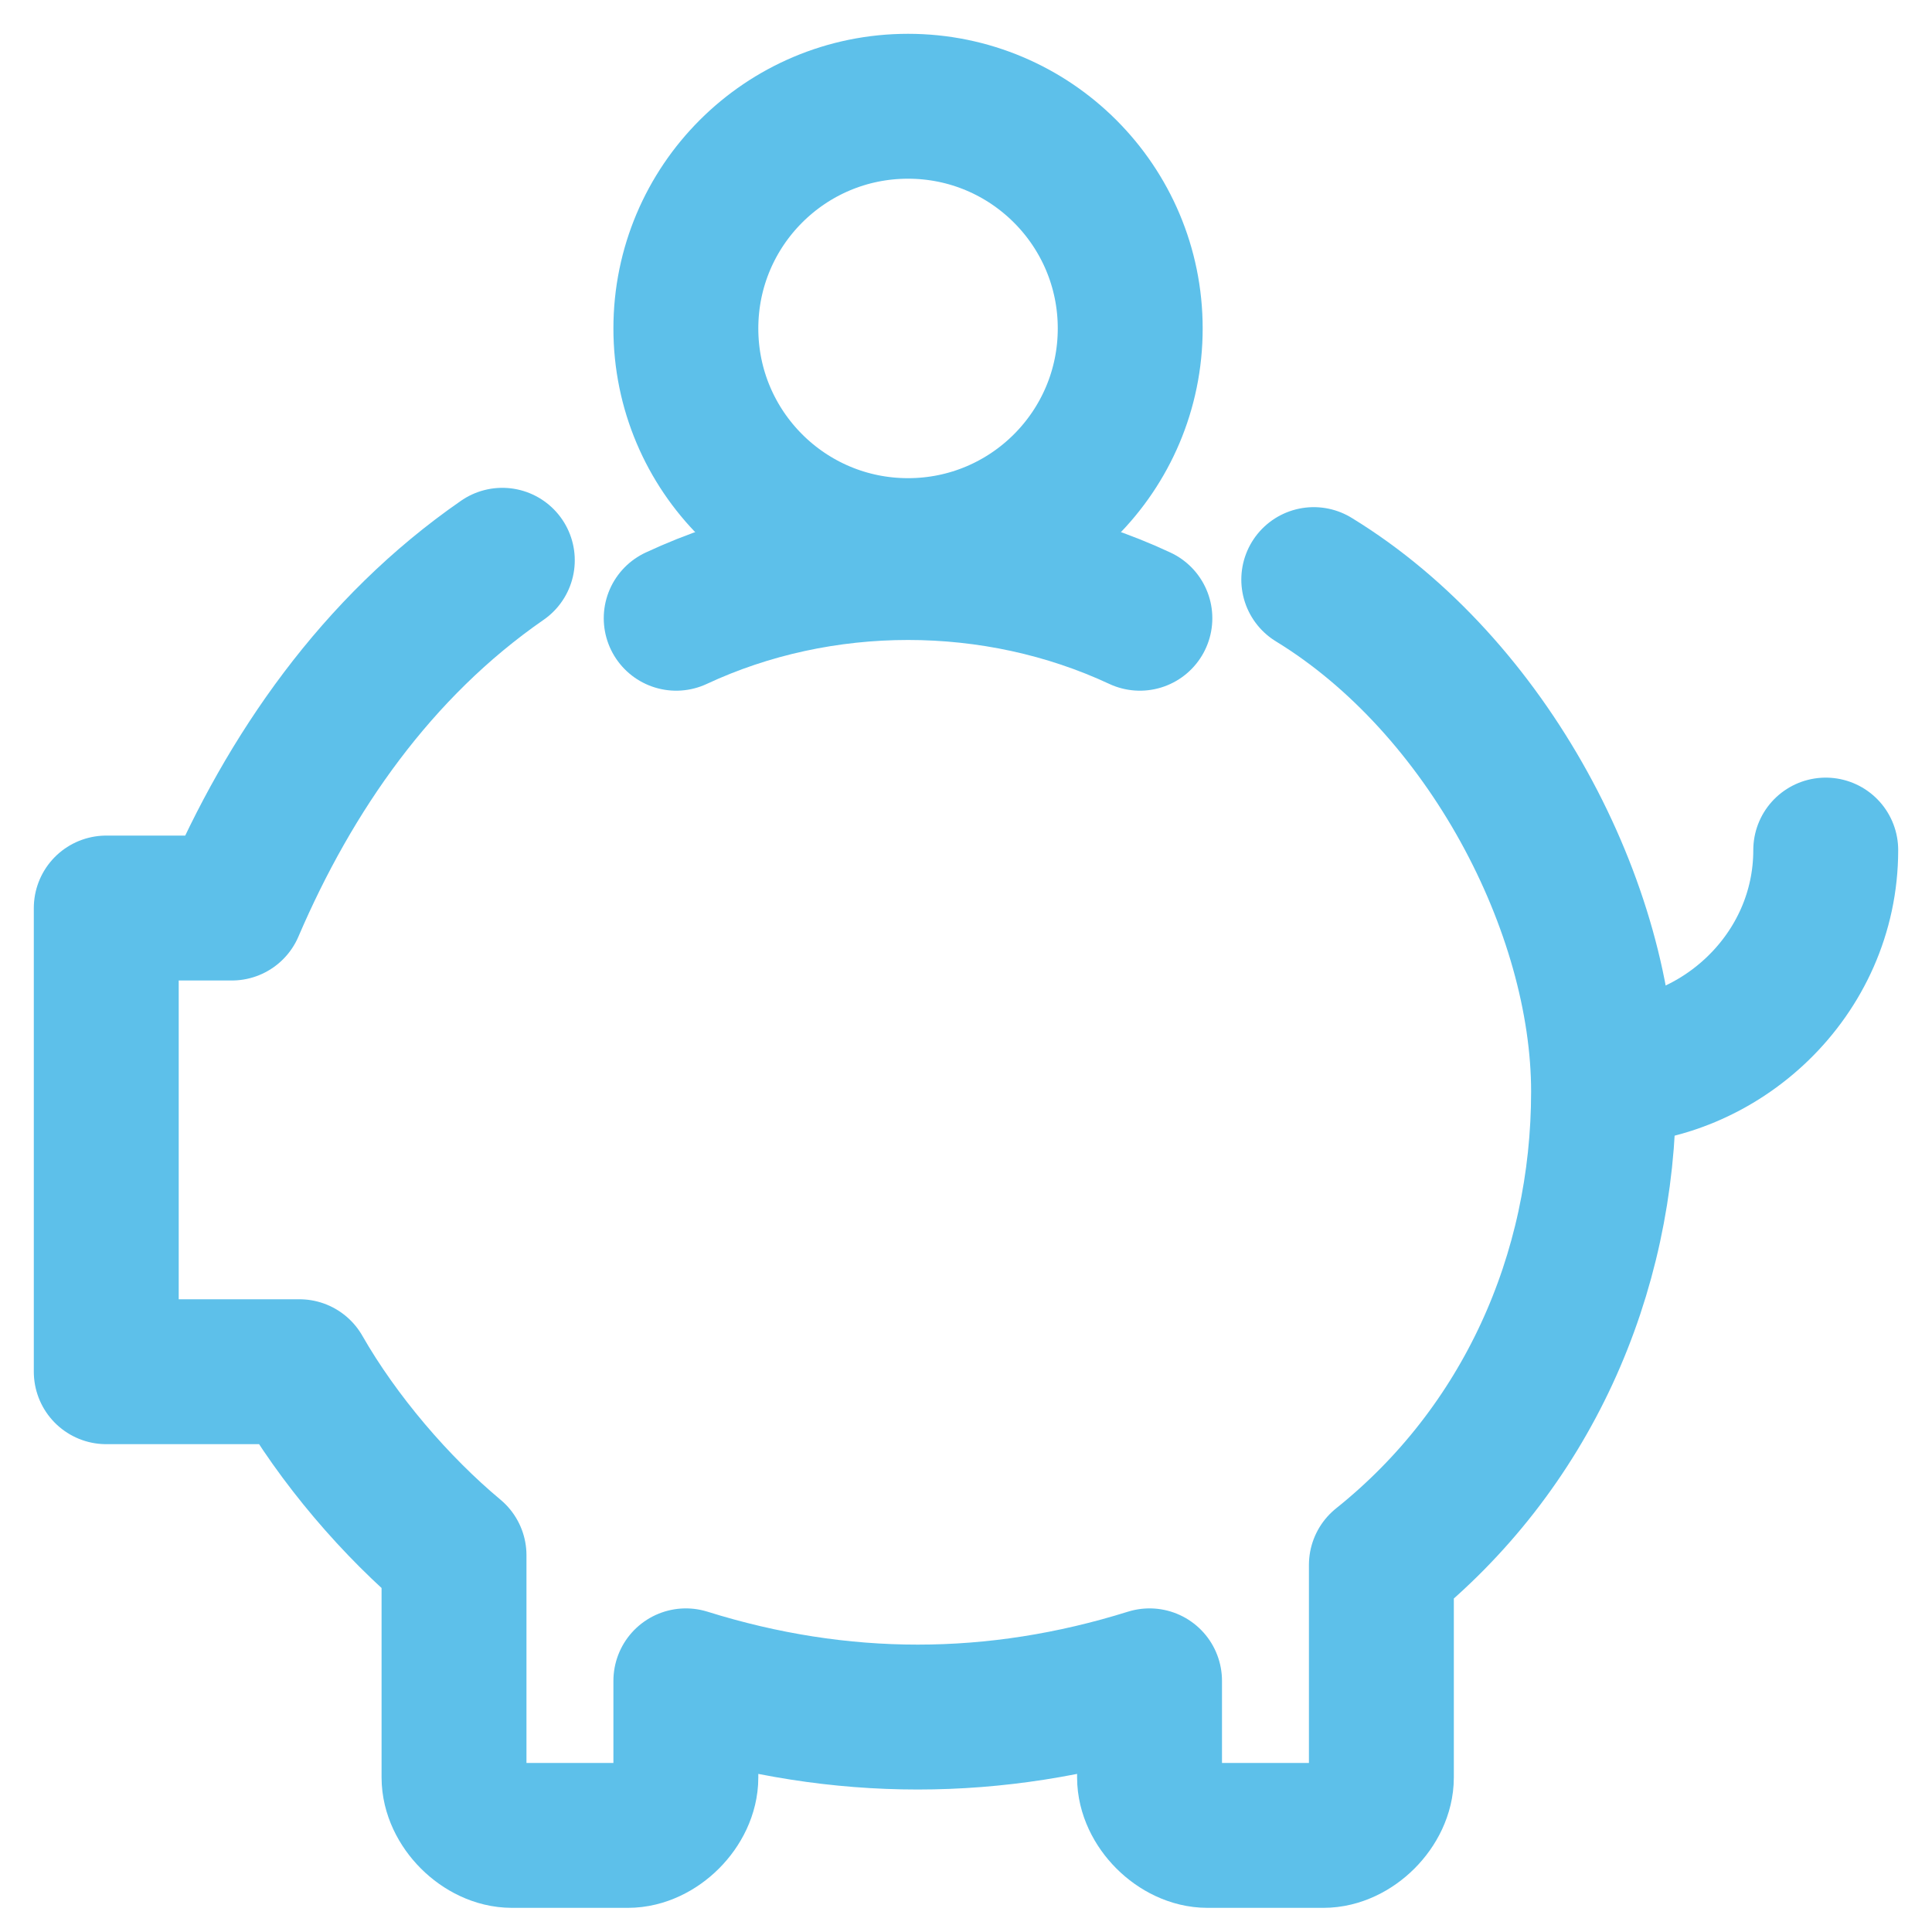
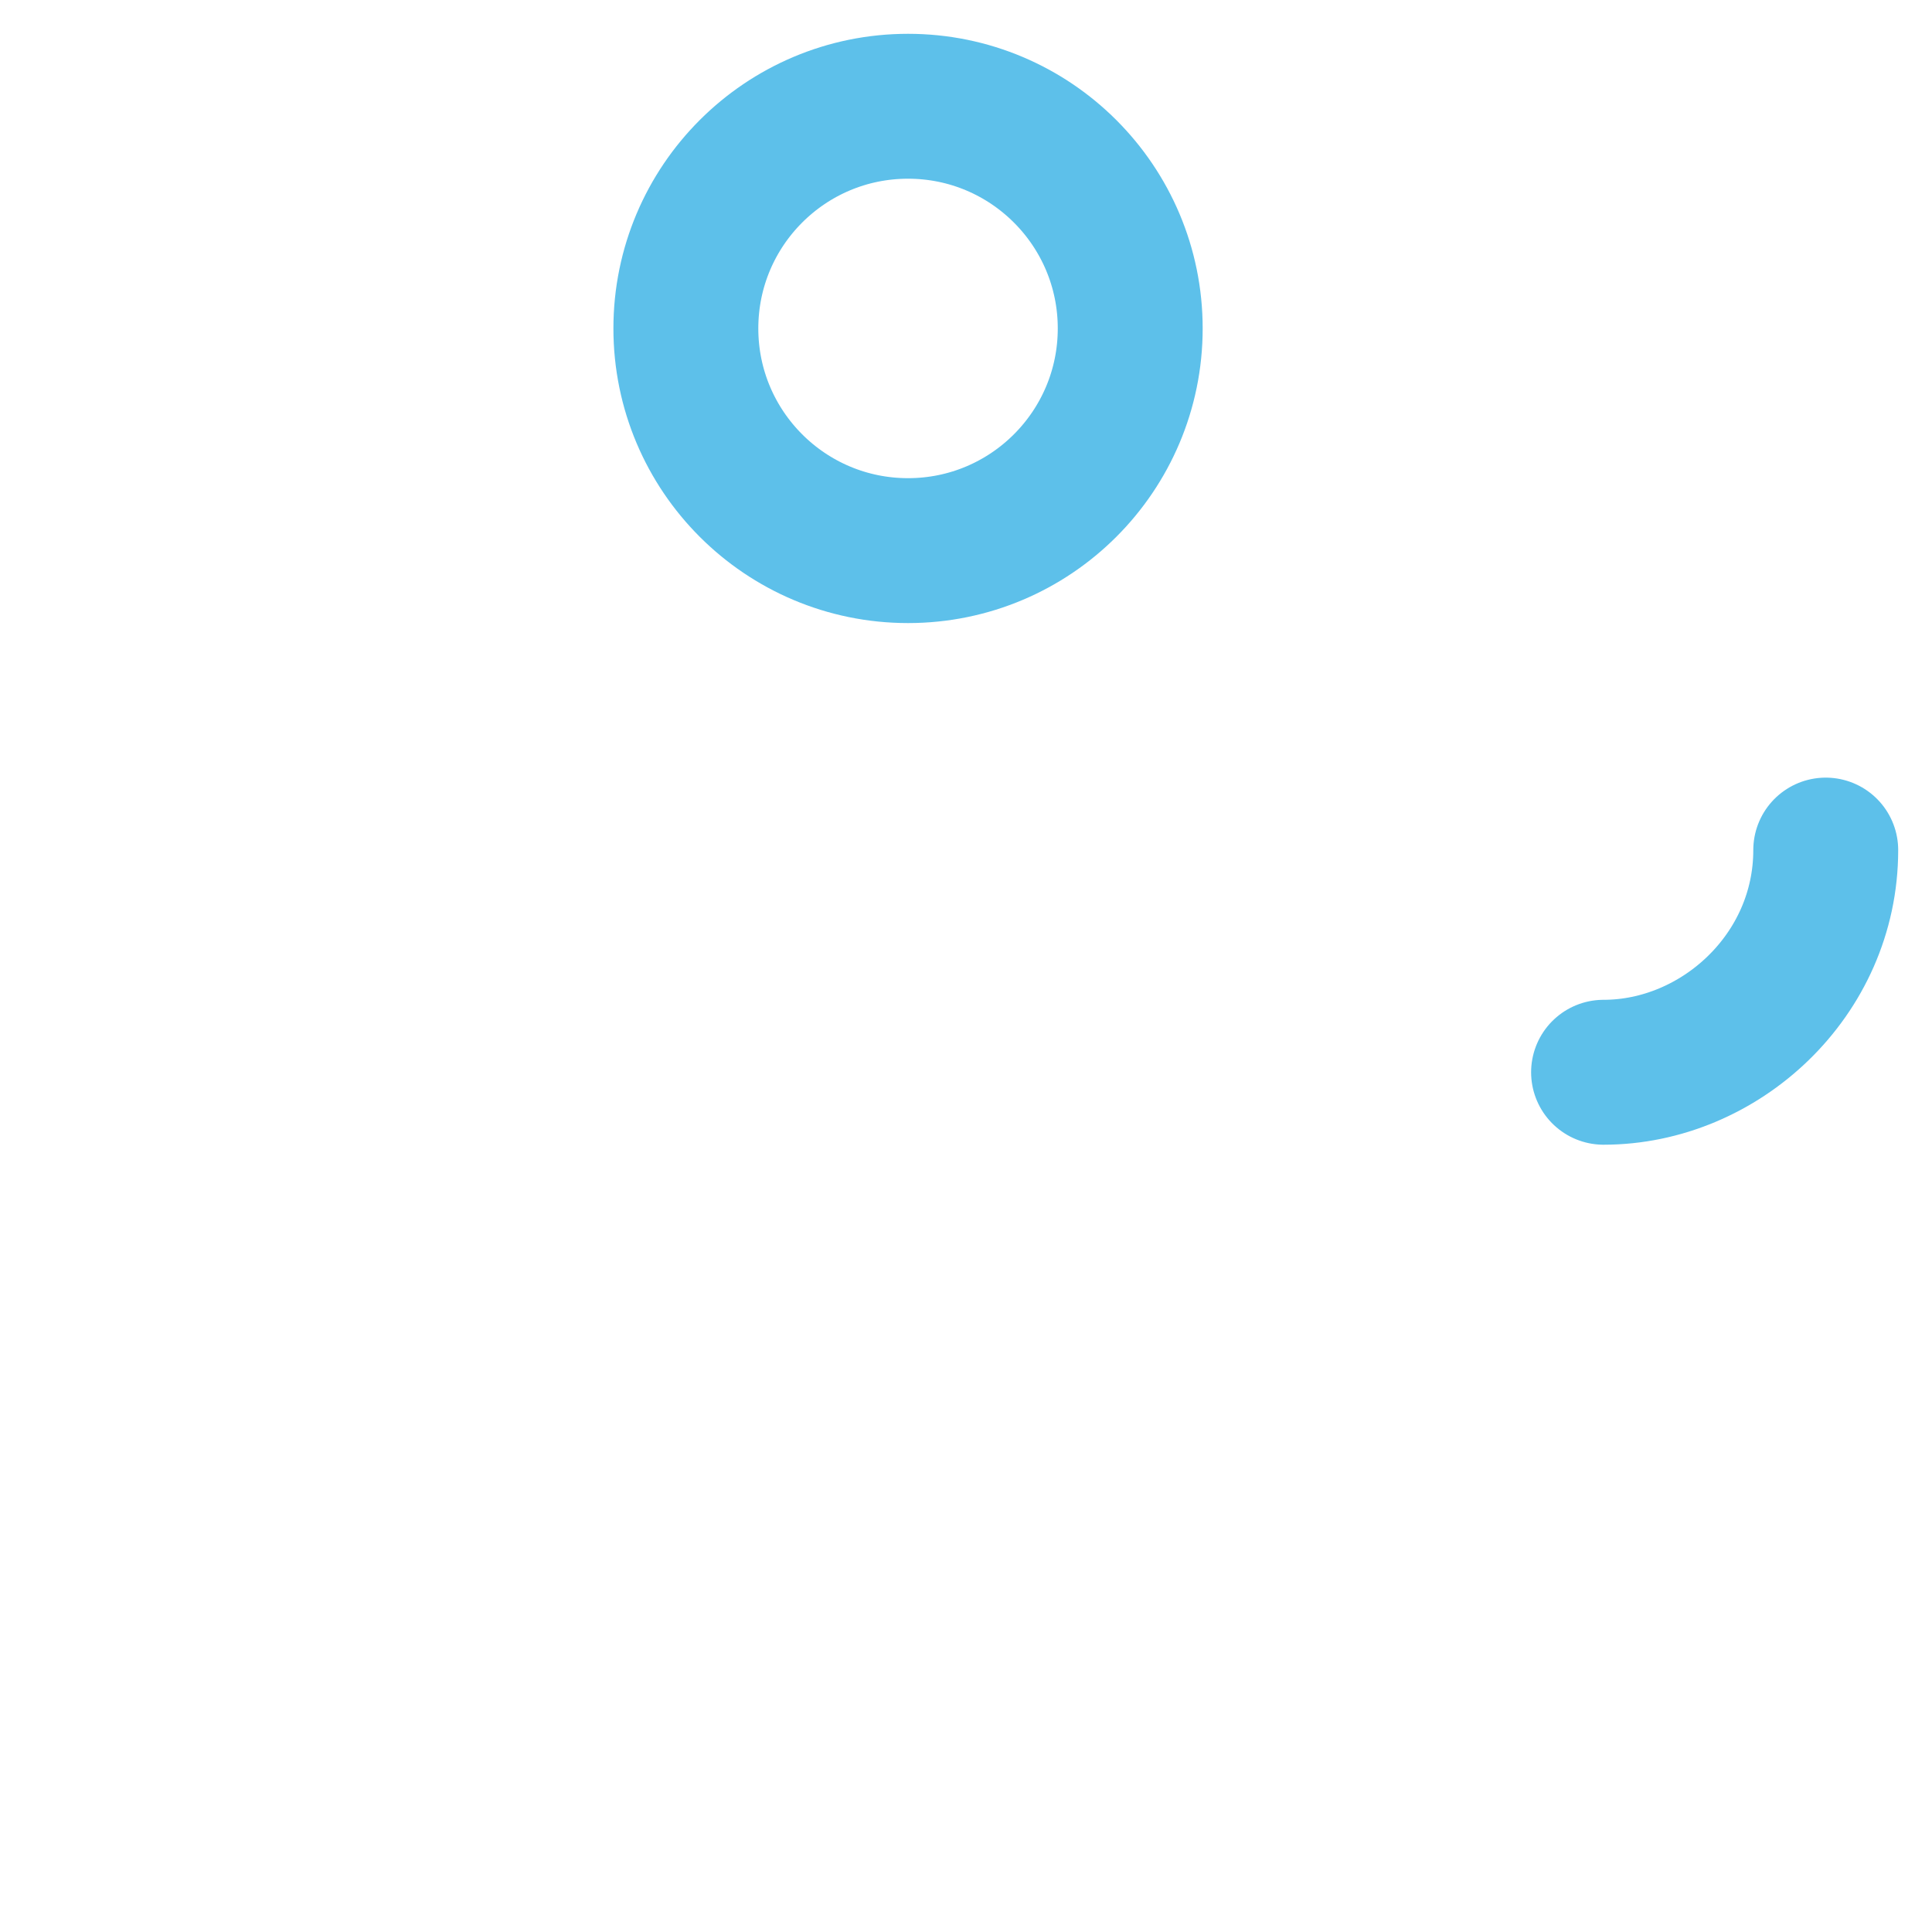
<svg xmlns="http://www.w3.org/2000/svg" id="Layer_1" data-name="Layer 1" version="1.1" viewBox="0 0 20 20">
  <defs>
    <style>
      .cls-1 {
        fill: none;
        stroke: #5dc0ea;
        stroke-linecap: round;
        stroke-linejoin: round;
        stroke-width: 1.5px;
      }
    </style>
  </defs>
  <path class="cls-1" d="M18.9,8.8c0,1.3-1.1,2.3-2.3,2.3" />
-   <path class="cls-1" d="M5.2,5.8c-1.3.9-2.2,2.2-2.8,3.6h-1.3v4.8h2c.4.7,1,1.4,1.6,1.9v2.3c0,.3.3.6.6.6h1.2c.3,0,.6-.3.6-.6v-1c1.6.5,3.2.5,4.8,0v1c0,.3.3.6.6.6h1.2c.3,0,.6-.3.6-.6v-2.2c1.5-1.2,2.3-3,2.3-4.9s-1.2-4.2-3-5.3" />
-   <path class="cls-1" d="M7,6.4c1.5-.7,3.3-.7,4.8,0" />
  <circle class="cls-1" cx="9.4" cy="3.4" r="2.3" />
</svg>